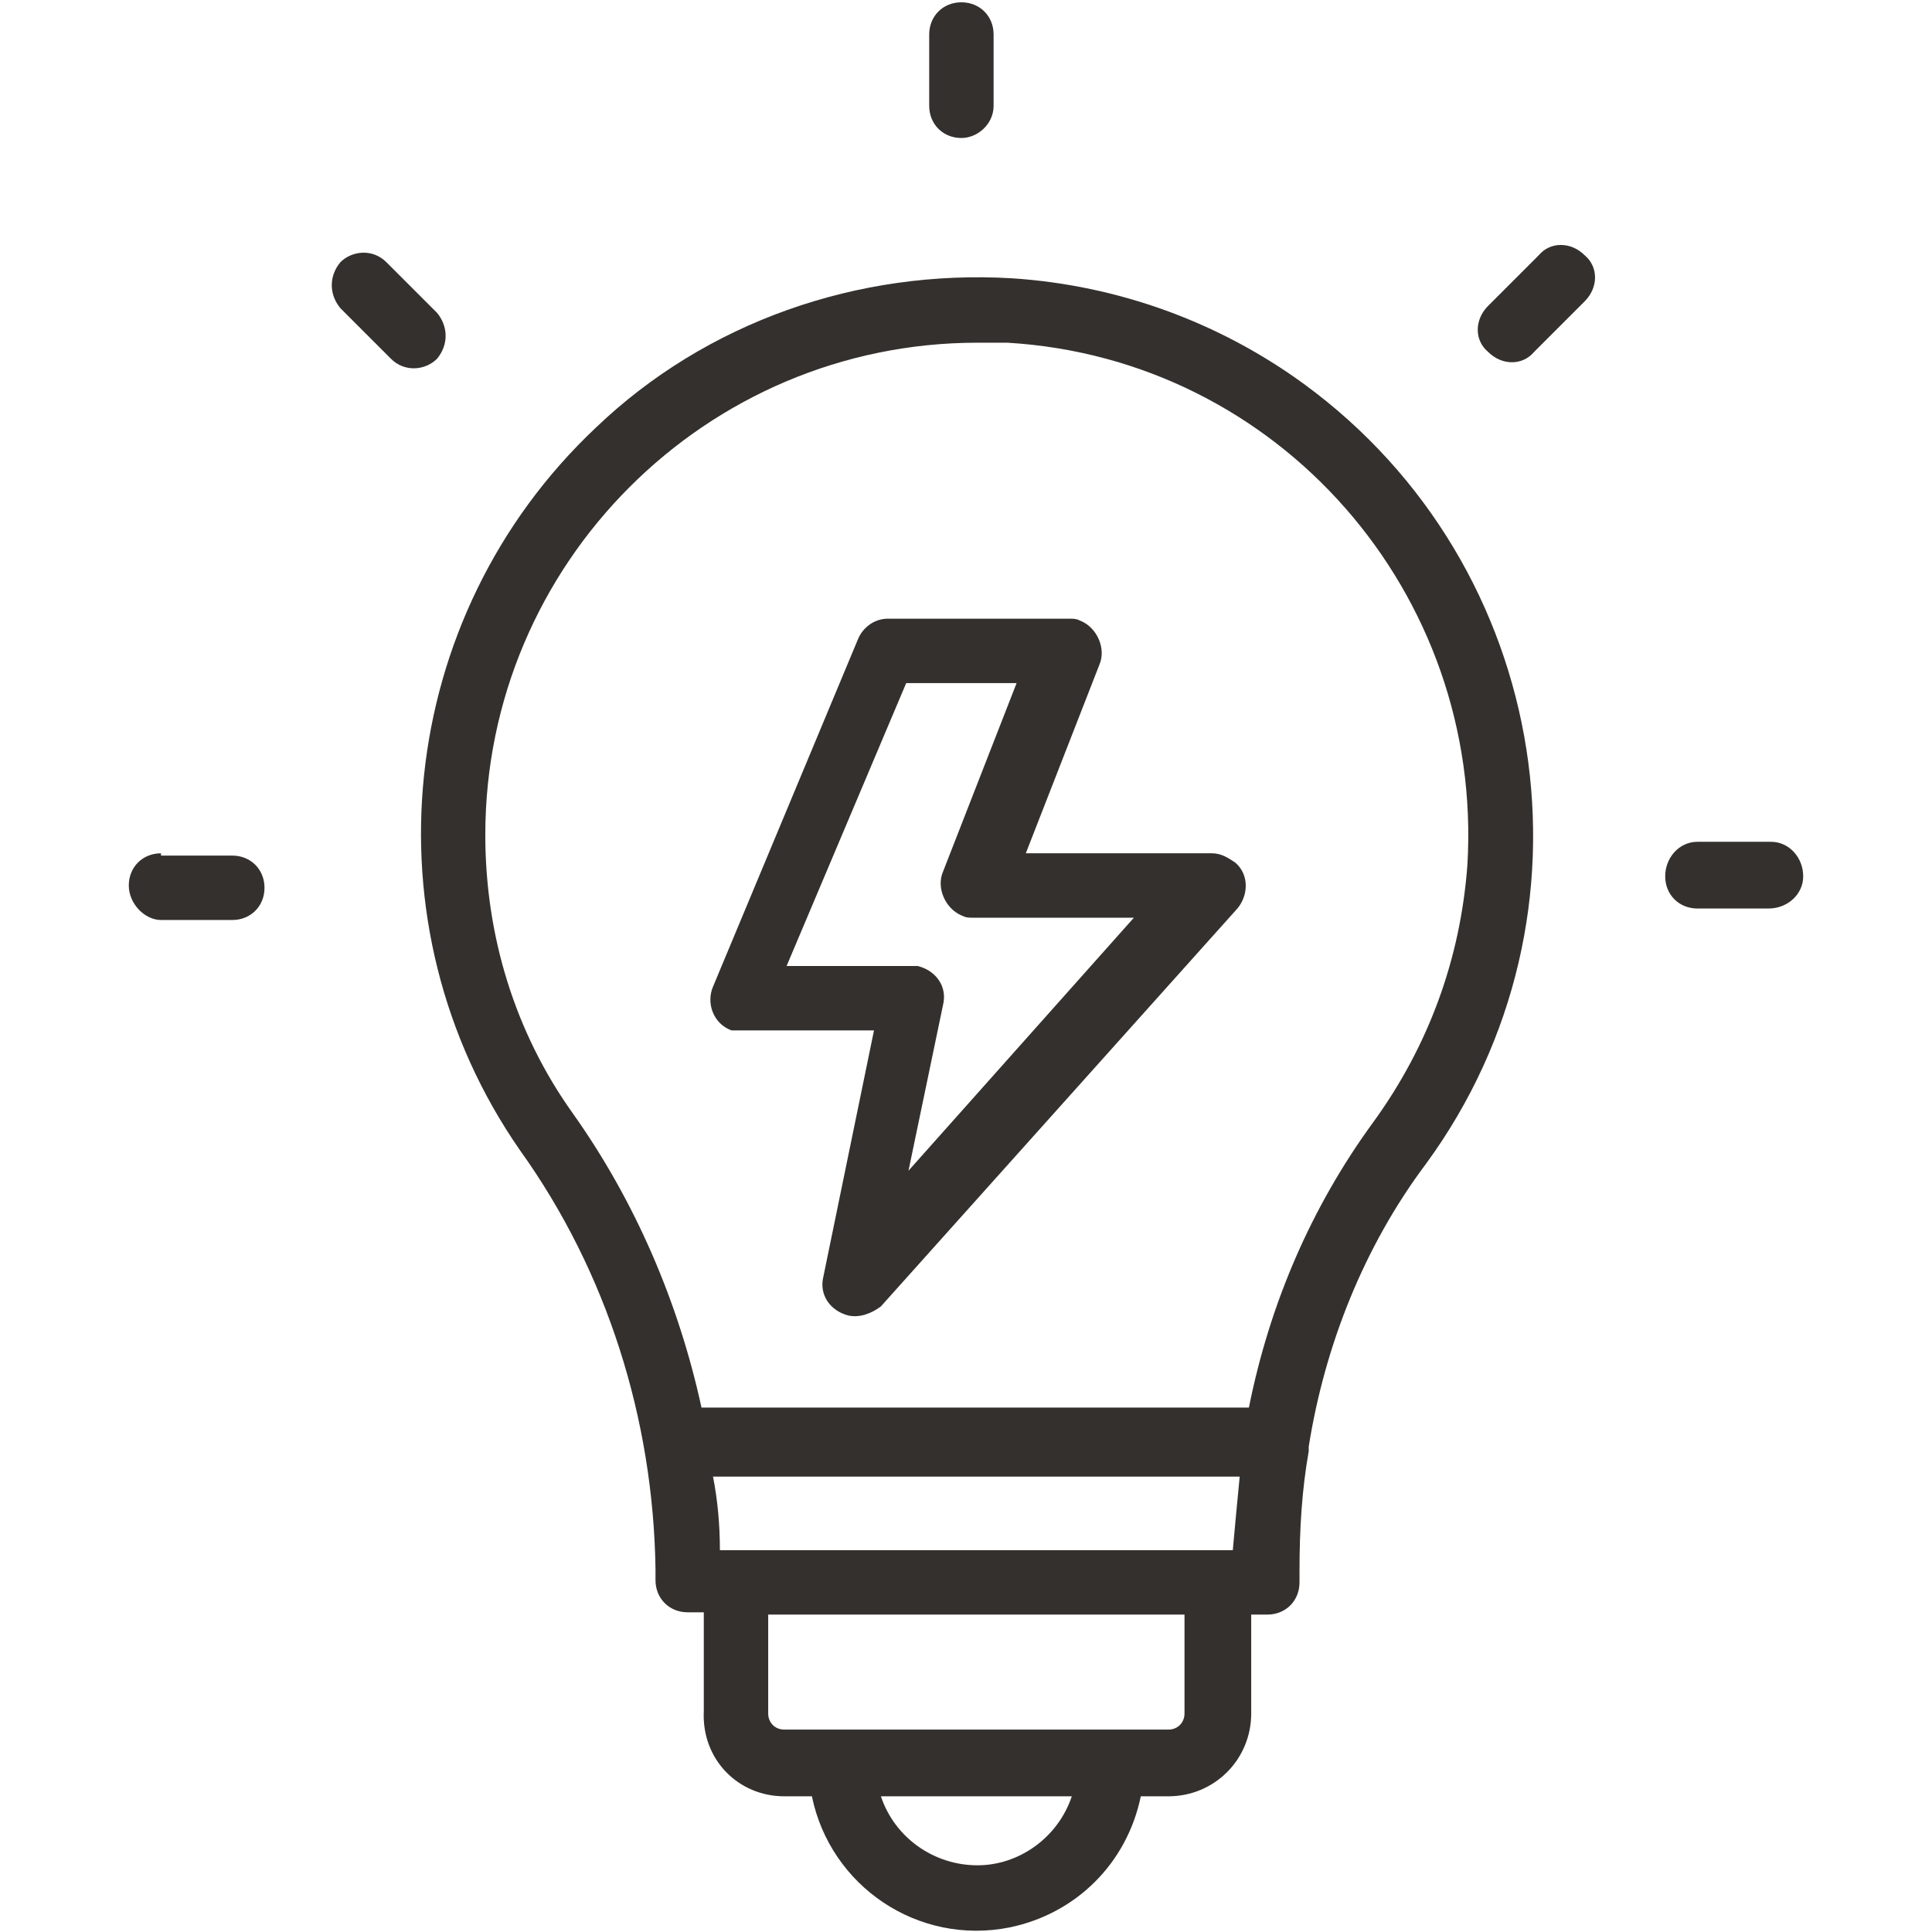
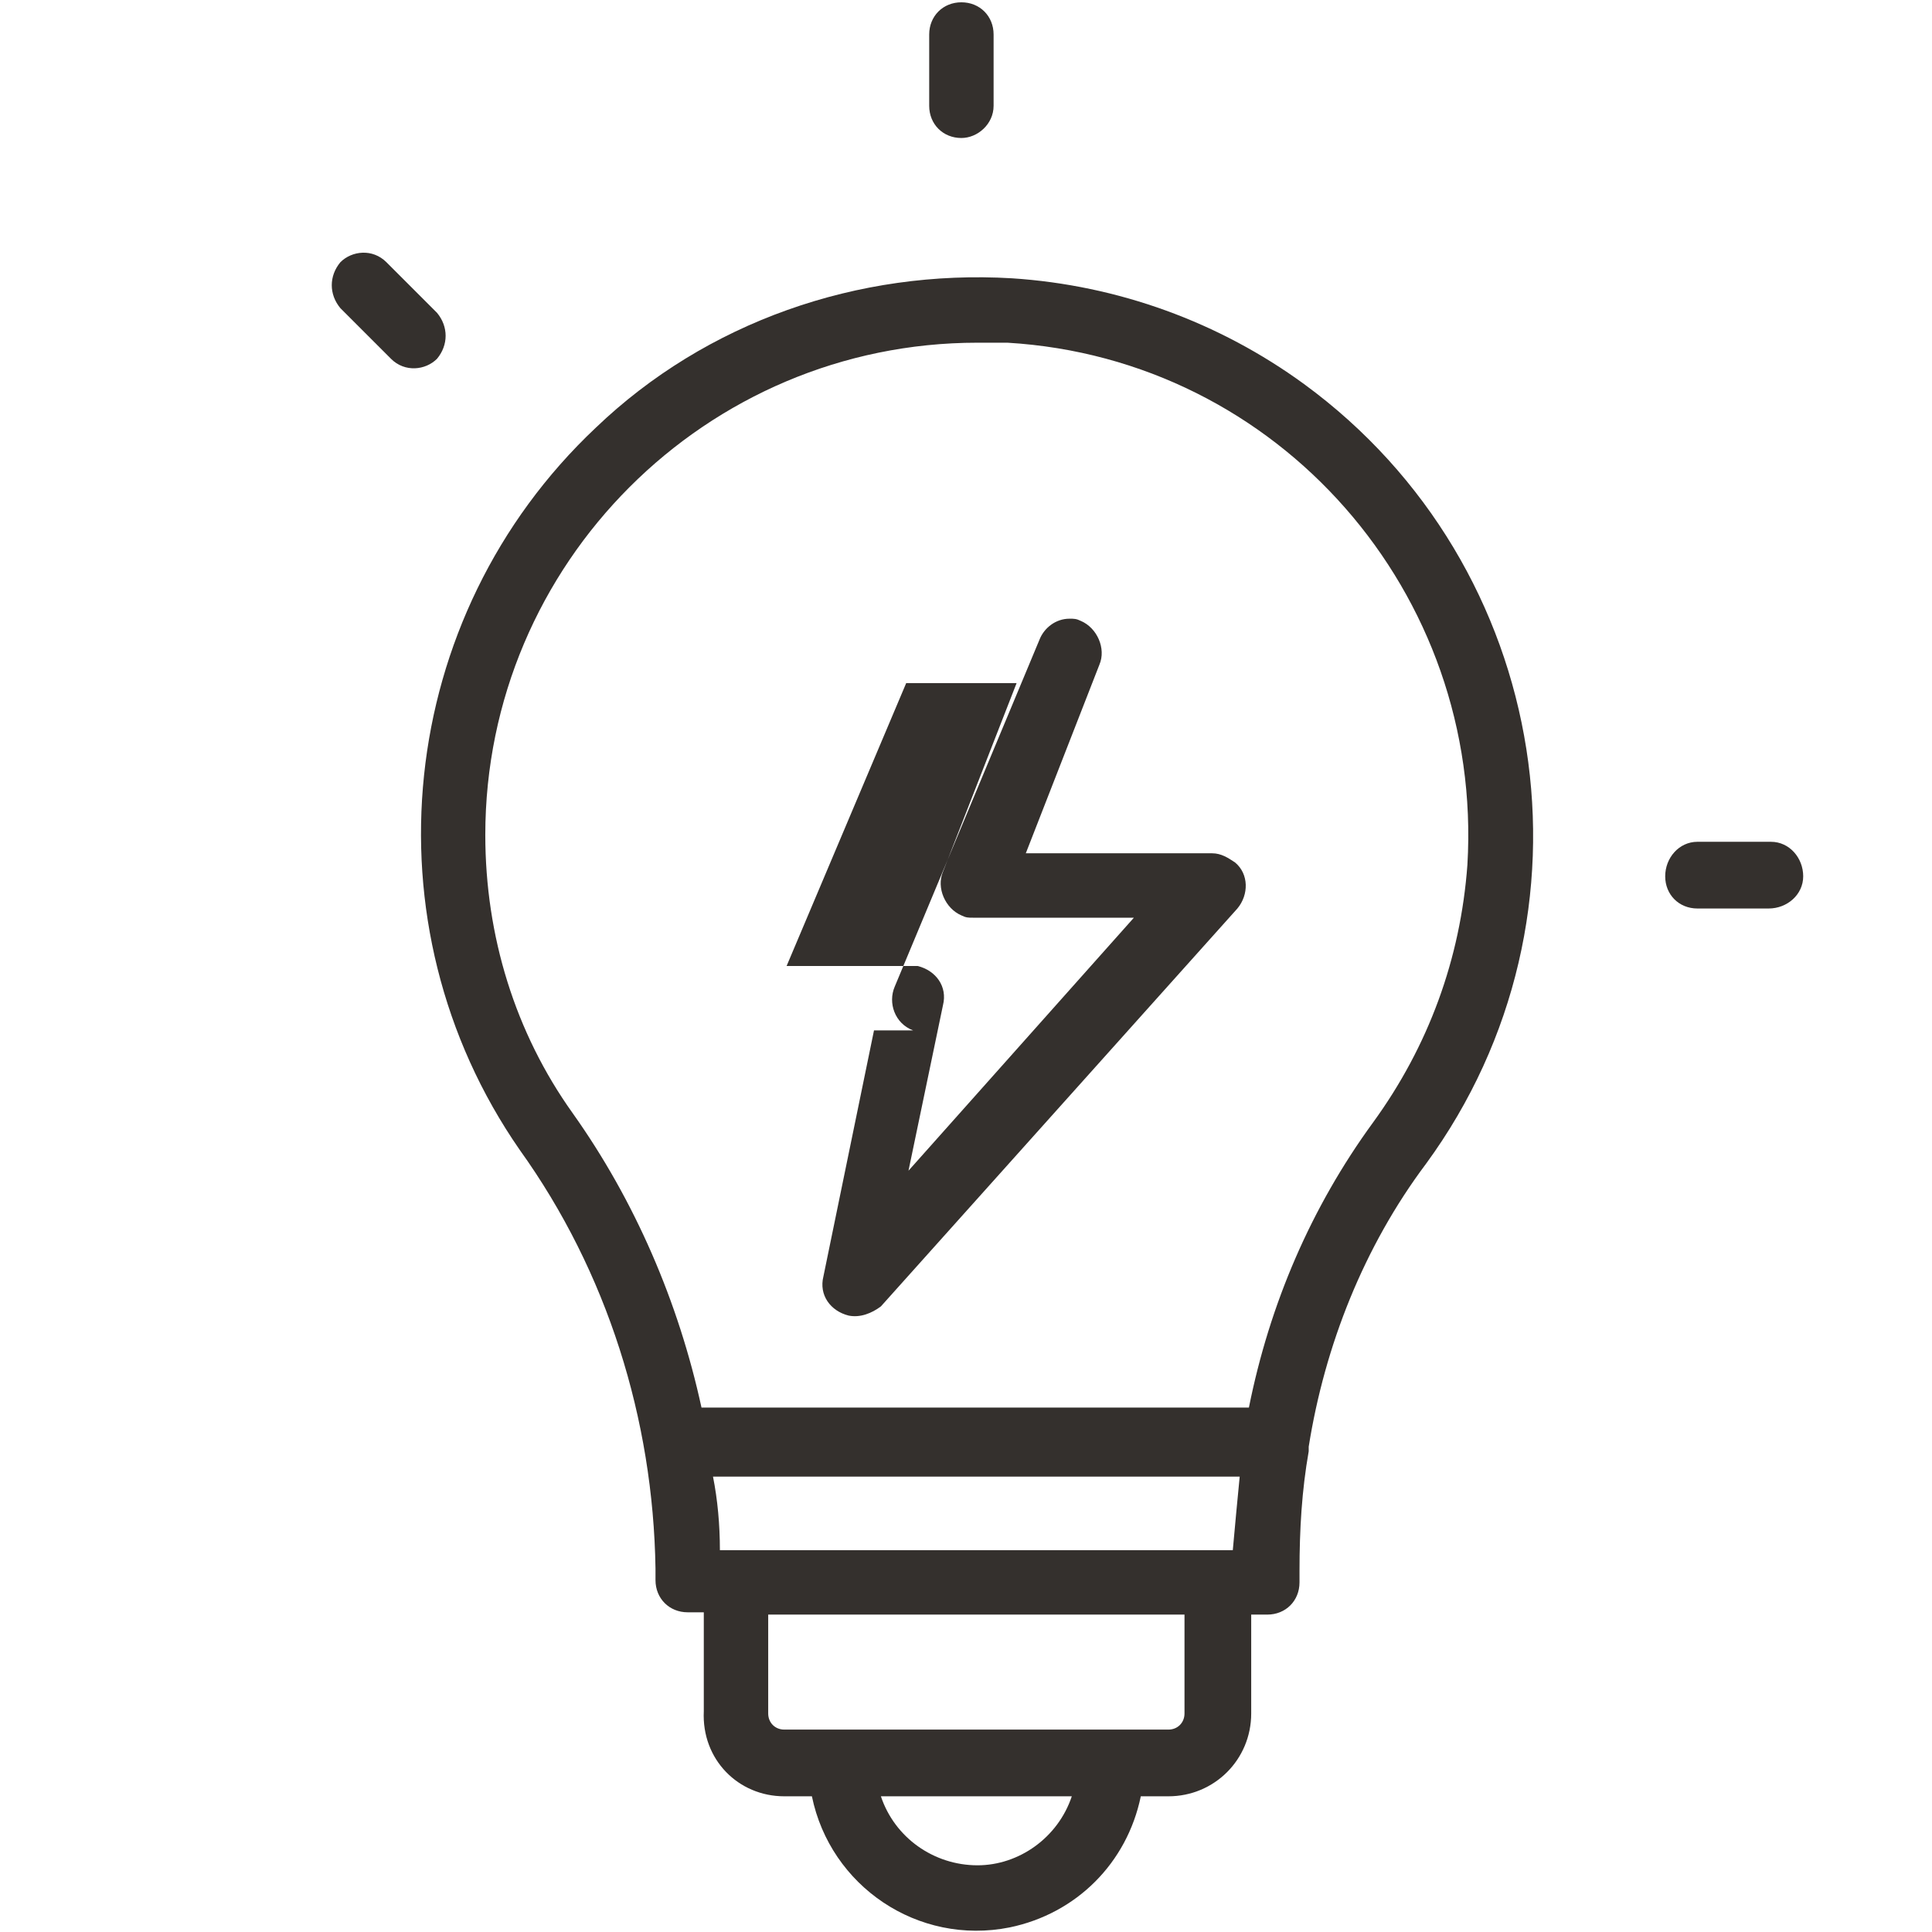
<svg xmlns="http://www.w3.org/2000/svg" version="1.1" id="Calque_1" x="0px" y="0px" viewBox="0 0 84 84" style="enable-background:new 0 0 84 84;" xml:space="preserve">
  <style type="text/css">
	.st0{fill:#34302D;}
</style>
  <path id="Tracé_378" class="st0" d="M34.1,78.1h1.2c0.8,3.9,4.6,6.5,8.6,5.7c2.9-0.6,5.1-2.8,5.7-5.7h1.2c2,0,3.6-1.6,3.6-3.6v-4.3  h0.7c0.8,0,1.4-0.6,1.4-1.4v-0.5c0-1.8,0.1-3.5,0.4-5.2c0-0.1,0-0.1,0-0.2c0.7-4.4,2.4-8.7,5.1-12.3c7.9-10.8,5.5-26-5.3-33.9  C53,14,48.6,12.4,44,12.1c-6.7-0.4-13.3,1.9-18.1,6.5c-8.7,8.2-10.1,21.6-3.3,31.4c3.8,5.3,5.8,11.7,5.9,18.2v0.5  c0,0.8,0.6,1.4,1.4,1.4c0,0,0,0,0,0h0.7v4.3C30.5,76.5,32.1,78.1,34.1,78.1 M53.6,67.4H31.3c0-1.1-0.1-2.2-0.3-3.2h22.9  C53.8,65.2,53.7,66.3,53.6,67.4 M42.5,81.1c-1.9,0-3.6-1.2-4.2-3h8.3C46,79.9,44.3,81.1,42.5,81.1 M51.5,74.5c0,0.4-0.3,0.7-0.7,0.7  H34.1c-0.4,0-0.7-0.3-0.7-0.7v-4.3h18.1L51.5,74.5z M21.1,36.3c0-11.8,9.6-21.4,21.4-21.4c0.4,0,0.9,0,1.3,0  c11.8,0.7,20.7,10.9,20,22.7c-0.3,4.1-1.7,7.9-4.1,11.2c-2.7,3.7-4.5,7.9-5.4,12.4H30.5c-1-4.6-2.9-9-5.6-12.8  C22.4,44.9,21.1,40.7,21.1,36.3" />
  <path id="Tracé_379" class="st0" d="M43.2,4.6V1.5c0-0.8-0.6-1.4-1.4-1.4c-0.8,0-1.4,0.6-1.4,1.4v3.1c0,0.8,0.6,1.4,1.4,1.4  C42.5,6,43.2,5.4,43.2,4.6L43.2,4.6" />
  <path id="Tracé_380" class="st0" d="M19,13.6l-2.2-2.2c-0.6-0.6-1.5-0.5-2,0c-0.5,0.6-0.5,1.4,0,2l2.2,2.2c0.6,0.6,1.5,0.5,2,0  C19.5,15,19.5,14.2,19,13.6" />
-   <path id="Tracé_381" class="st0" d="M7,37.1c-0.8,0-1.4,0.6-1.4,1.4S6.3,40,7,40h3.1c0.8,0,1.4-0.6,1.4-1.4s-0.6-1.4-1.4-1.4H7z" />
  <path id="Tracé_382" class="st0" d="M73.8,39.5h3.1c0.8,0,1.5-0.6,1.5-1.4c0-0.8-0.6-1.5-1.4-1.5c0,0-0.1,0-0.1,0h-3.1  c-0.8,0-1.4,0.7-1.4,1.5C72.4,38.9,73,39.5,73.8,39.5" />
-   <path id="Tracé_383" class="st0" d="M68.9,13.1c0.6-0.6,0.6-1.5,0-2c-0.6-0.6-1.5-0.6-2,0l-2.2,2.2c-0.6,0.6-0.6,1.5,0,2  c0.6,0.6,1.5,0.6,2,0l0,0L68.9,13.1z" />
-   <path id="Tracé_384" class="st0" d="M32.2,44.8H38l-2.2,10.7c-0.2,0.8,0.3,1.5,1.1,1.7c0.5,0.1,1-0.1,1.4-0.4l15.5-17.3  c0.5-0.6,0.5-1.5-0.1-2c-0.3-0.2-0.6-0.4-1-0.4h-8.1l3.2-8.2c0.3-0.7-0.1-1.6-0.8-1.9c-0.2-0.1-0.3-0.1-0.5-0.1h-7.9  c-0.6,0-1.1,0.4-1.3,0.9l-6.3,15.1c-0.3,0.7,0,1.6,0.8,1.9C31.8,44.8,32,44.8,32.2,44.8 M39.4,29.7h4.8l-3.2,8.2  c-0.3,0.7,0.1,1.6,0.8,1.9c0.2,0.1,0.3,0.1,0.5,0.1h7l-9.8,11l1.5-7.2c0.2-0.8-0.3-1.5-1.1-1.7c-0.1,0-0.2,0-0.3,0h-5.4L39.4,29.7z" />
+   <path id="Tracé_384" class="st0" d="M32.2,44.8H38l-2.2,10.7c-0.2,0.8,0.3,1.5,1.1,1.7c0.5,0.1,1-0.1,1.4-0.4l15.5-17.3  c0.5-0.6,0.5-1.5-0.1-2c-0.3-0.2-0.6-0.4-1-0.4h-8.1l3.2-8.2c0.3-0.7-0.1-1.6-0.8-1.9c-0.2-0.1-0.3-0.1-0.5-0.1c-0.6,0-1.1,0.4-1.3,0.9l-6.3,15.1c-0.3,0.7,0,1.6,0.8,1.9C31.8,44.8,32,44.8,32.2,44.8 M39.4,29.7h4.8l-3.2,8.2  c-0.3,0.7,0.1,1.6,0.8,1.9c0.2,0.1,0.3,0.1,0.5,0.1h7l-9.8,11l1.5-7.2c0.2-0.8-0.3-1.5-1.1-1.7c-0.1,0-0.2,0-0.3,0h-5.4L39.4,29.7z" />
</svg>